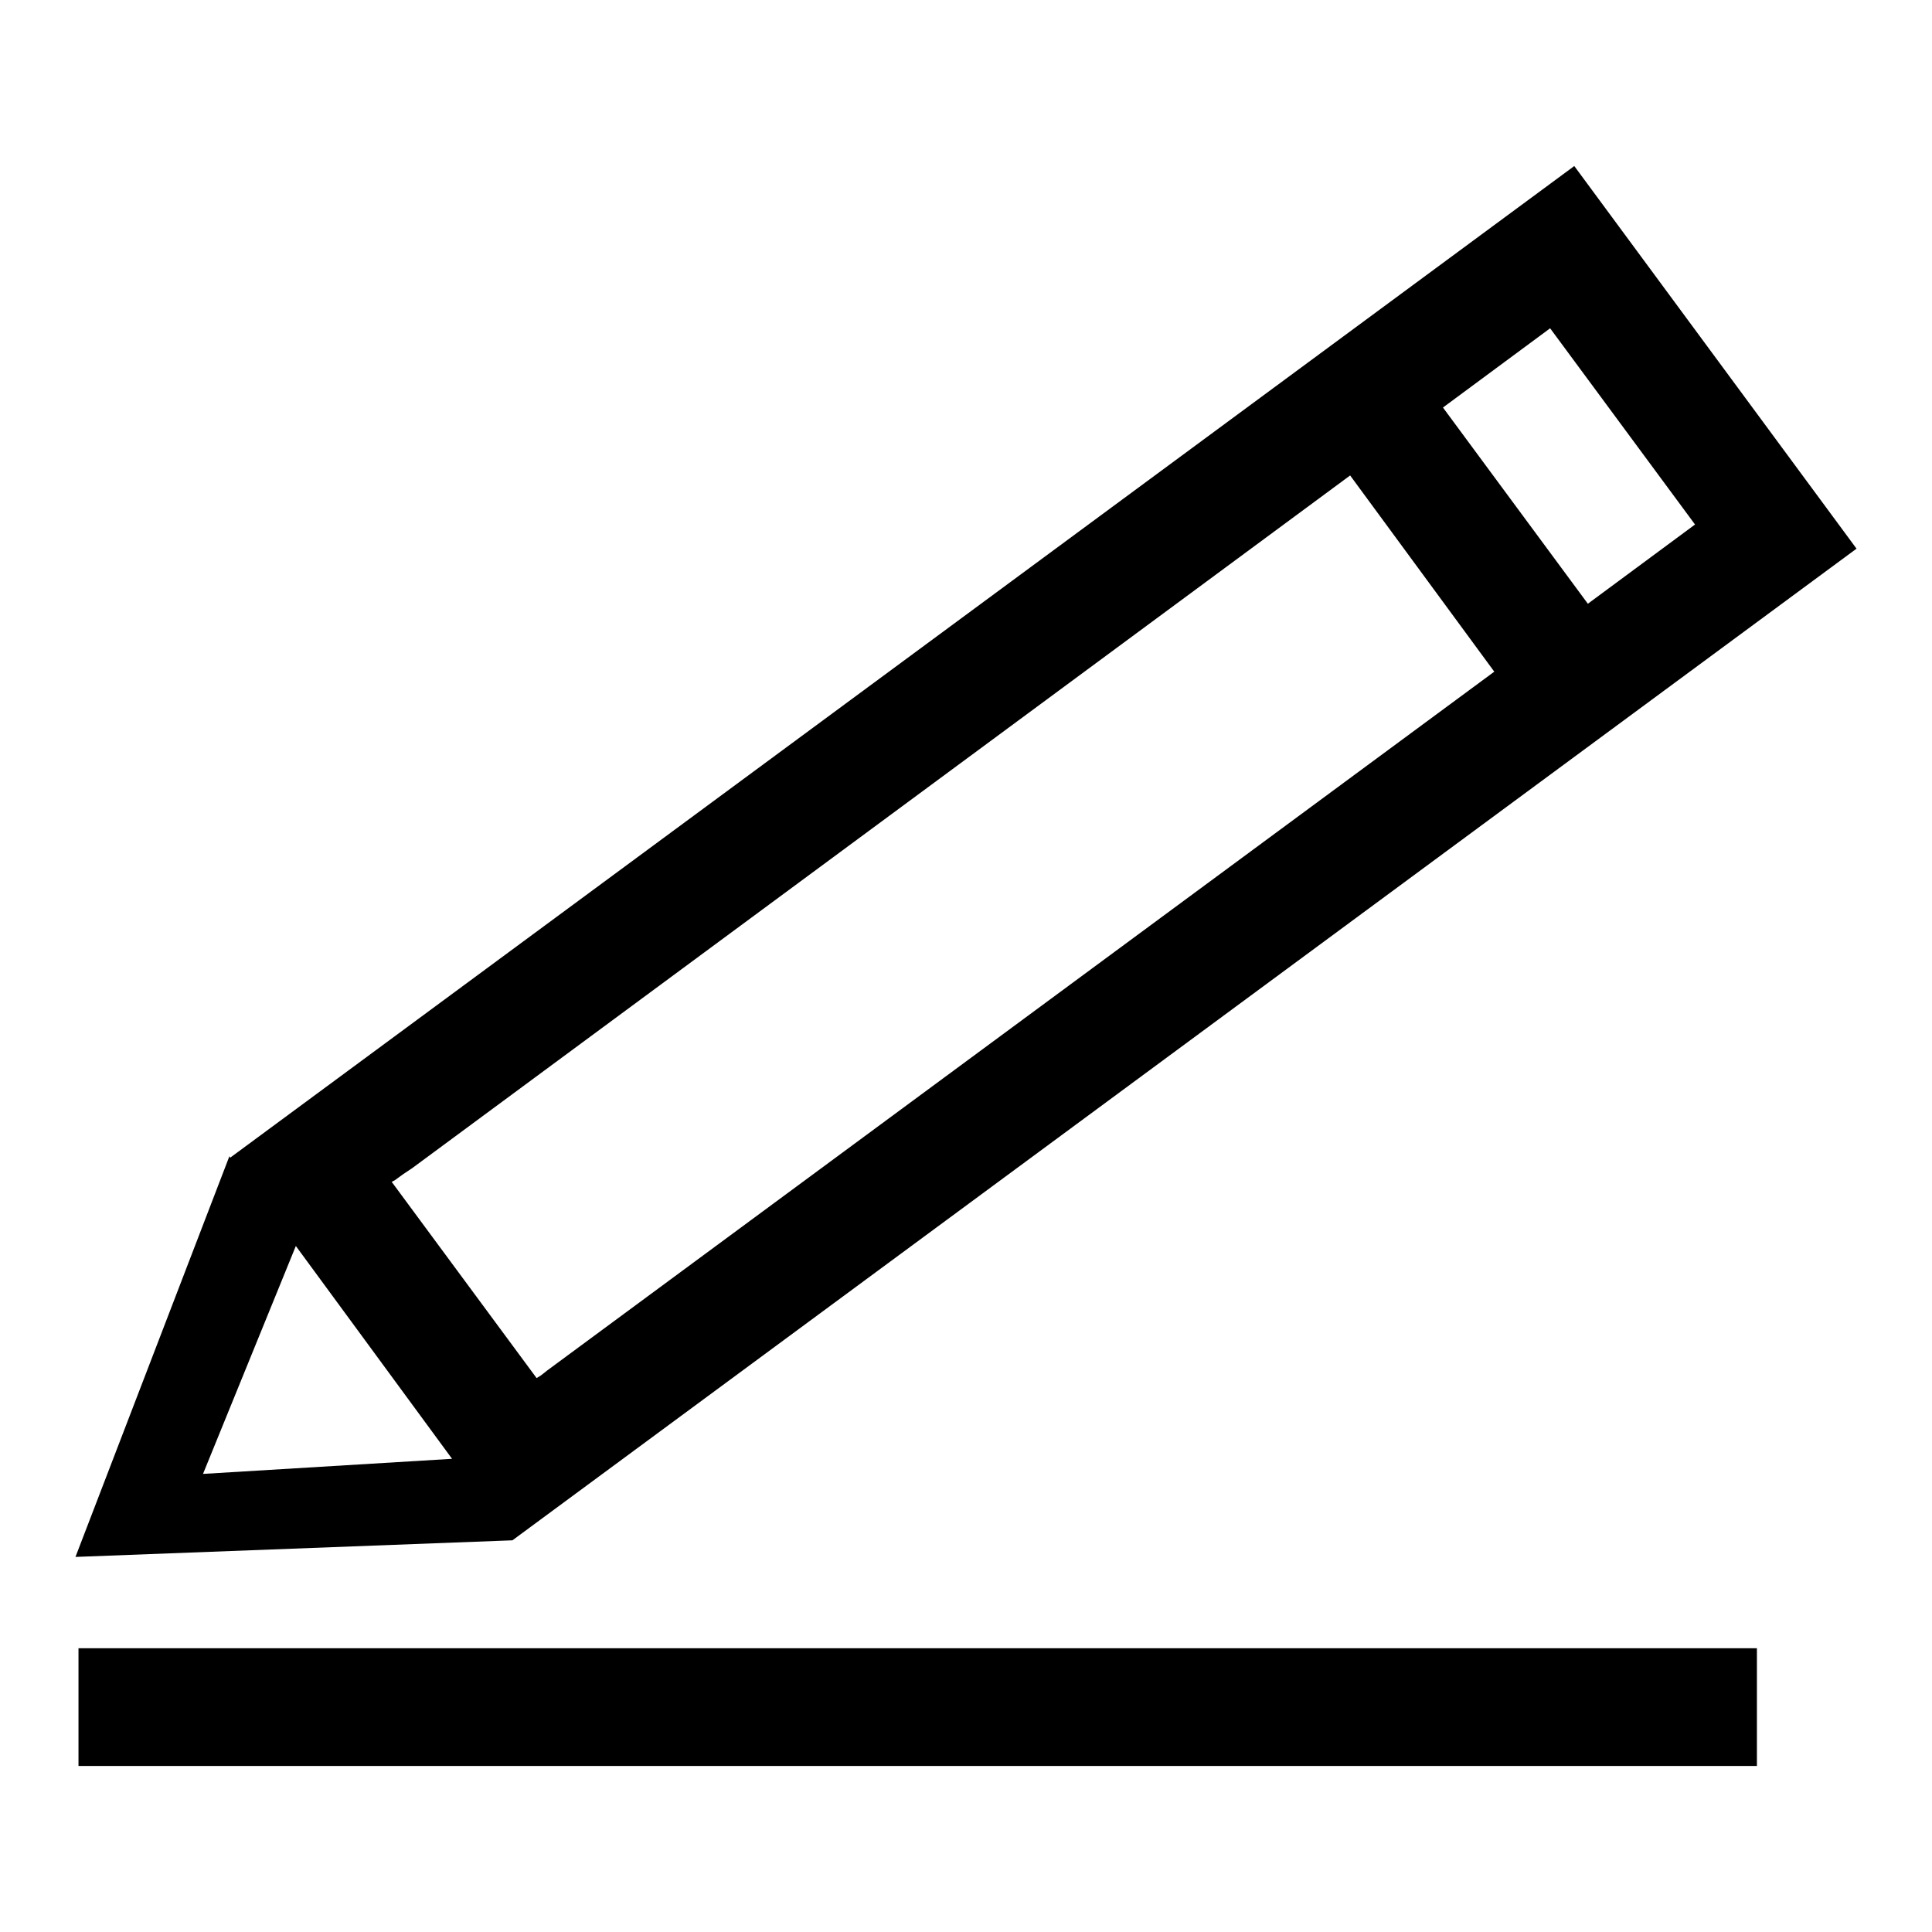
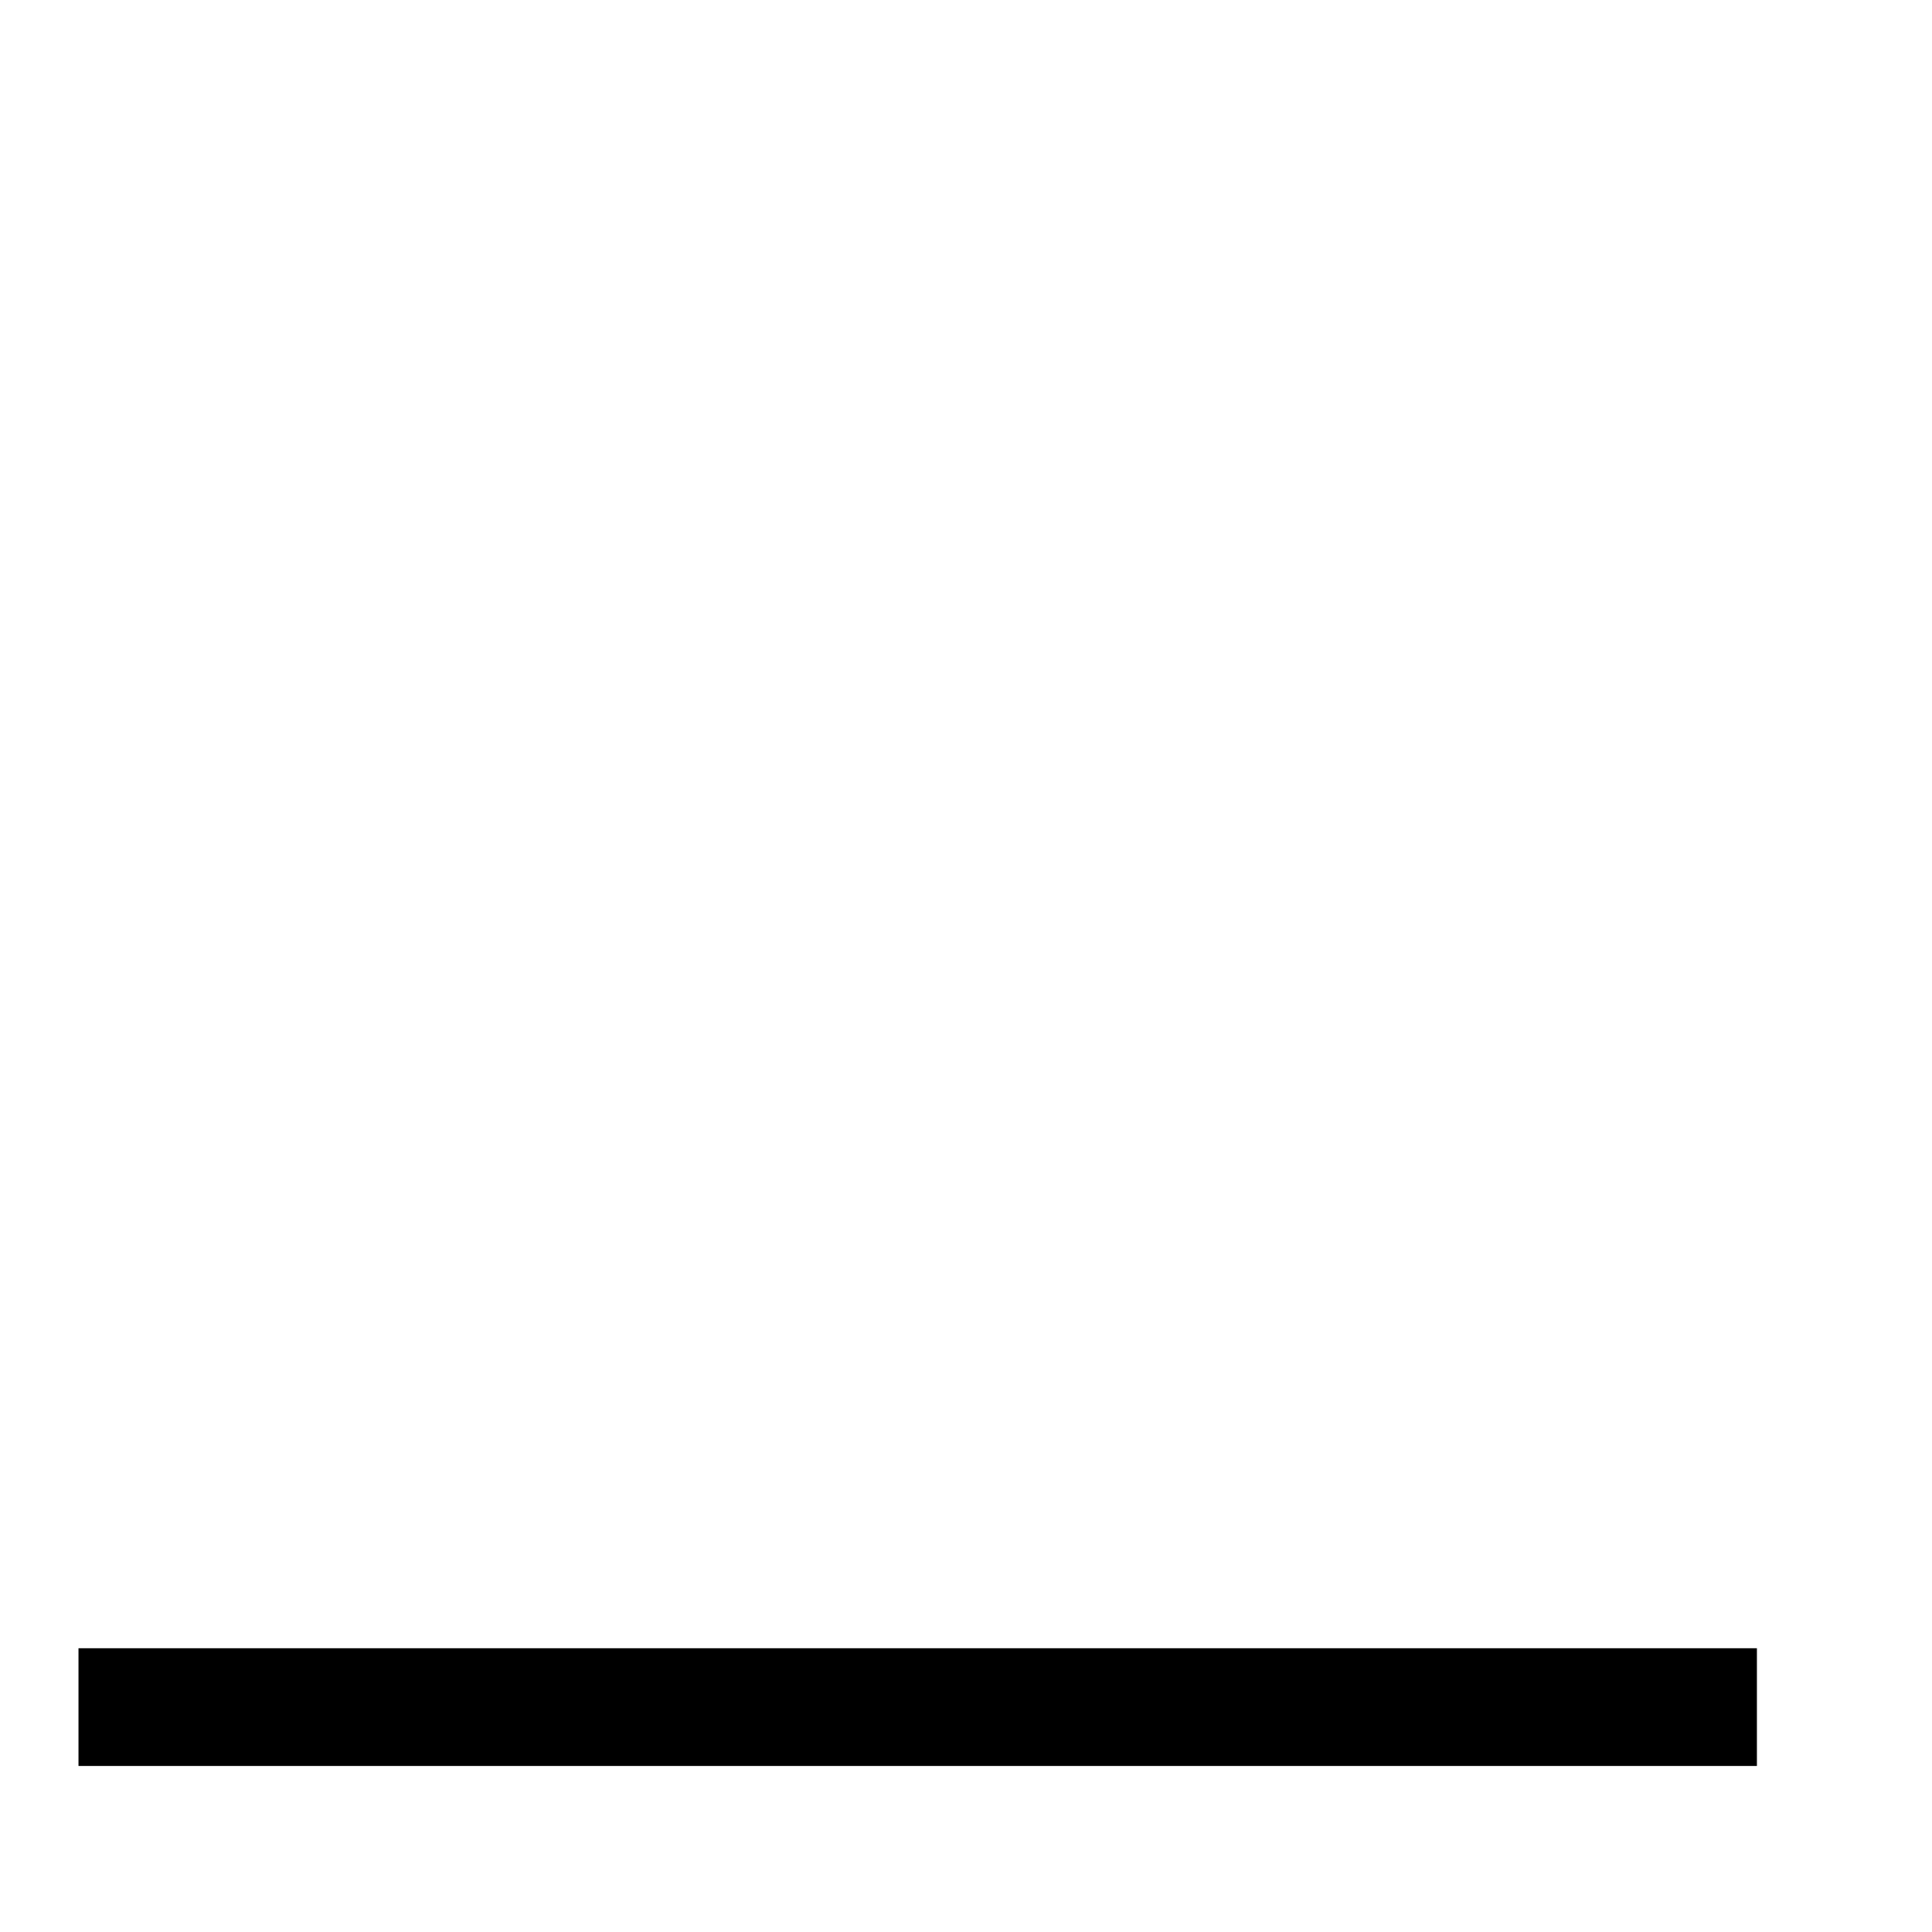
<svg xmlns="http://www.w3.org/2000/svg" version="1.1" x="0px" y="0px" viewBox="0 0 256 256" enable-background="new 0 0 256 256" xml:space="preserve">
  <g>
    <g>
      <path fill="#000000" d="M10.4,218.4h222.4V234H10.4V218.4z" />
-       <path fill="#000000" d="M67.9,204.1L246,72.7L208.6,22L30.5,153.4l-0.1-0.2L10,206.3L67.9,204.1L67.9,204.1z M205.4,43.5l19.2,26l-14.2,10.5l-19.2-26L205.4,43.5z M52.3,156.4l1.1-0.8l1.2-0.8l124.3-91.8L198,89L72.5,181.6L72,182l-0.4,0.3l-0.5,0.3l-19.2-26L52.3,156.4z M26.9,195.3l12.3-30.2l20.7,28.2L26.9,195.3z" />
    </g>
  </g>
</svg>